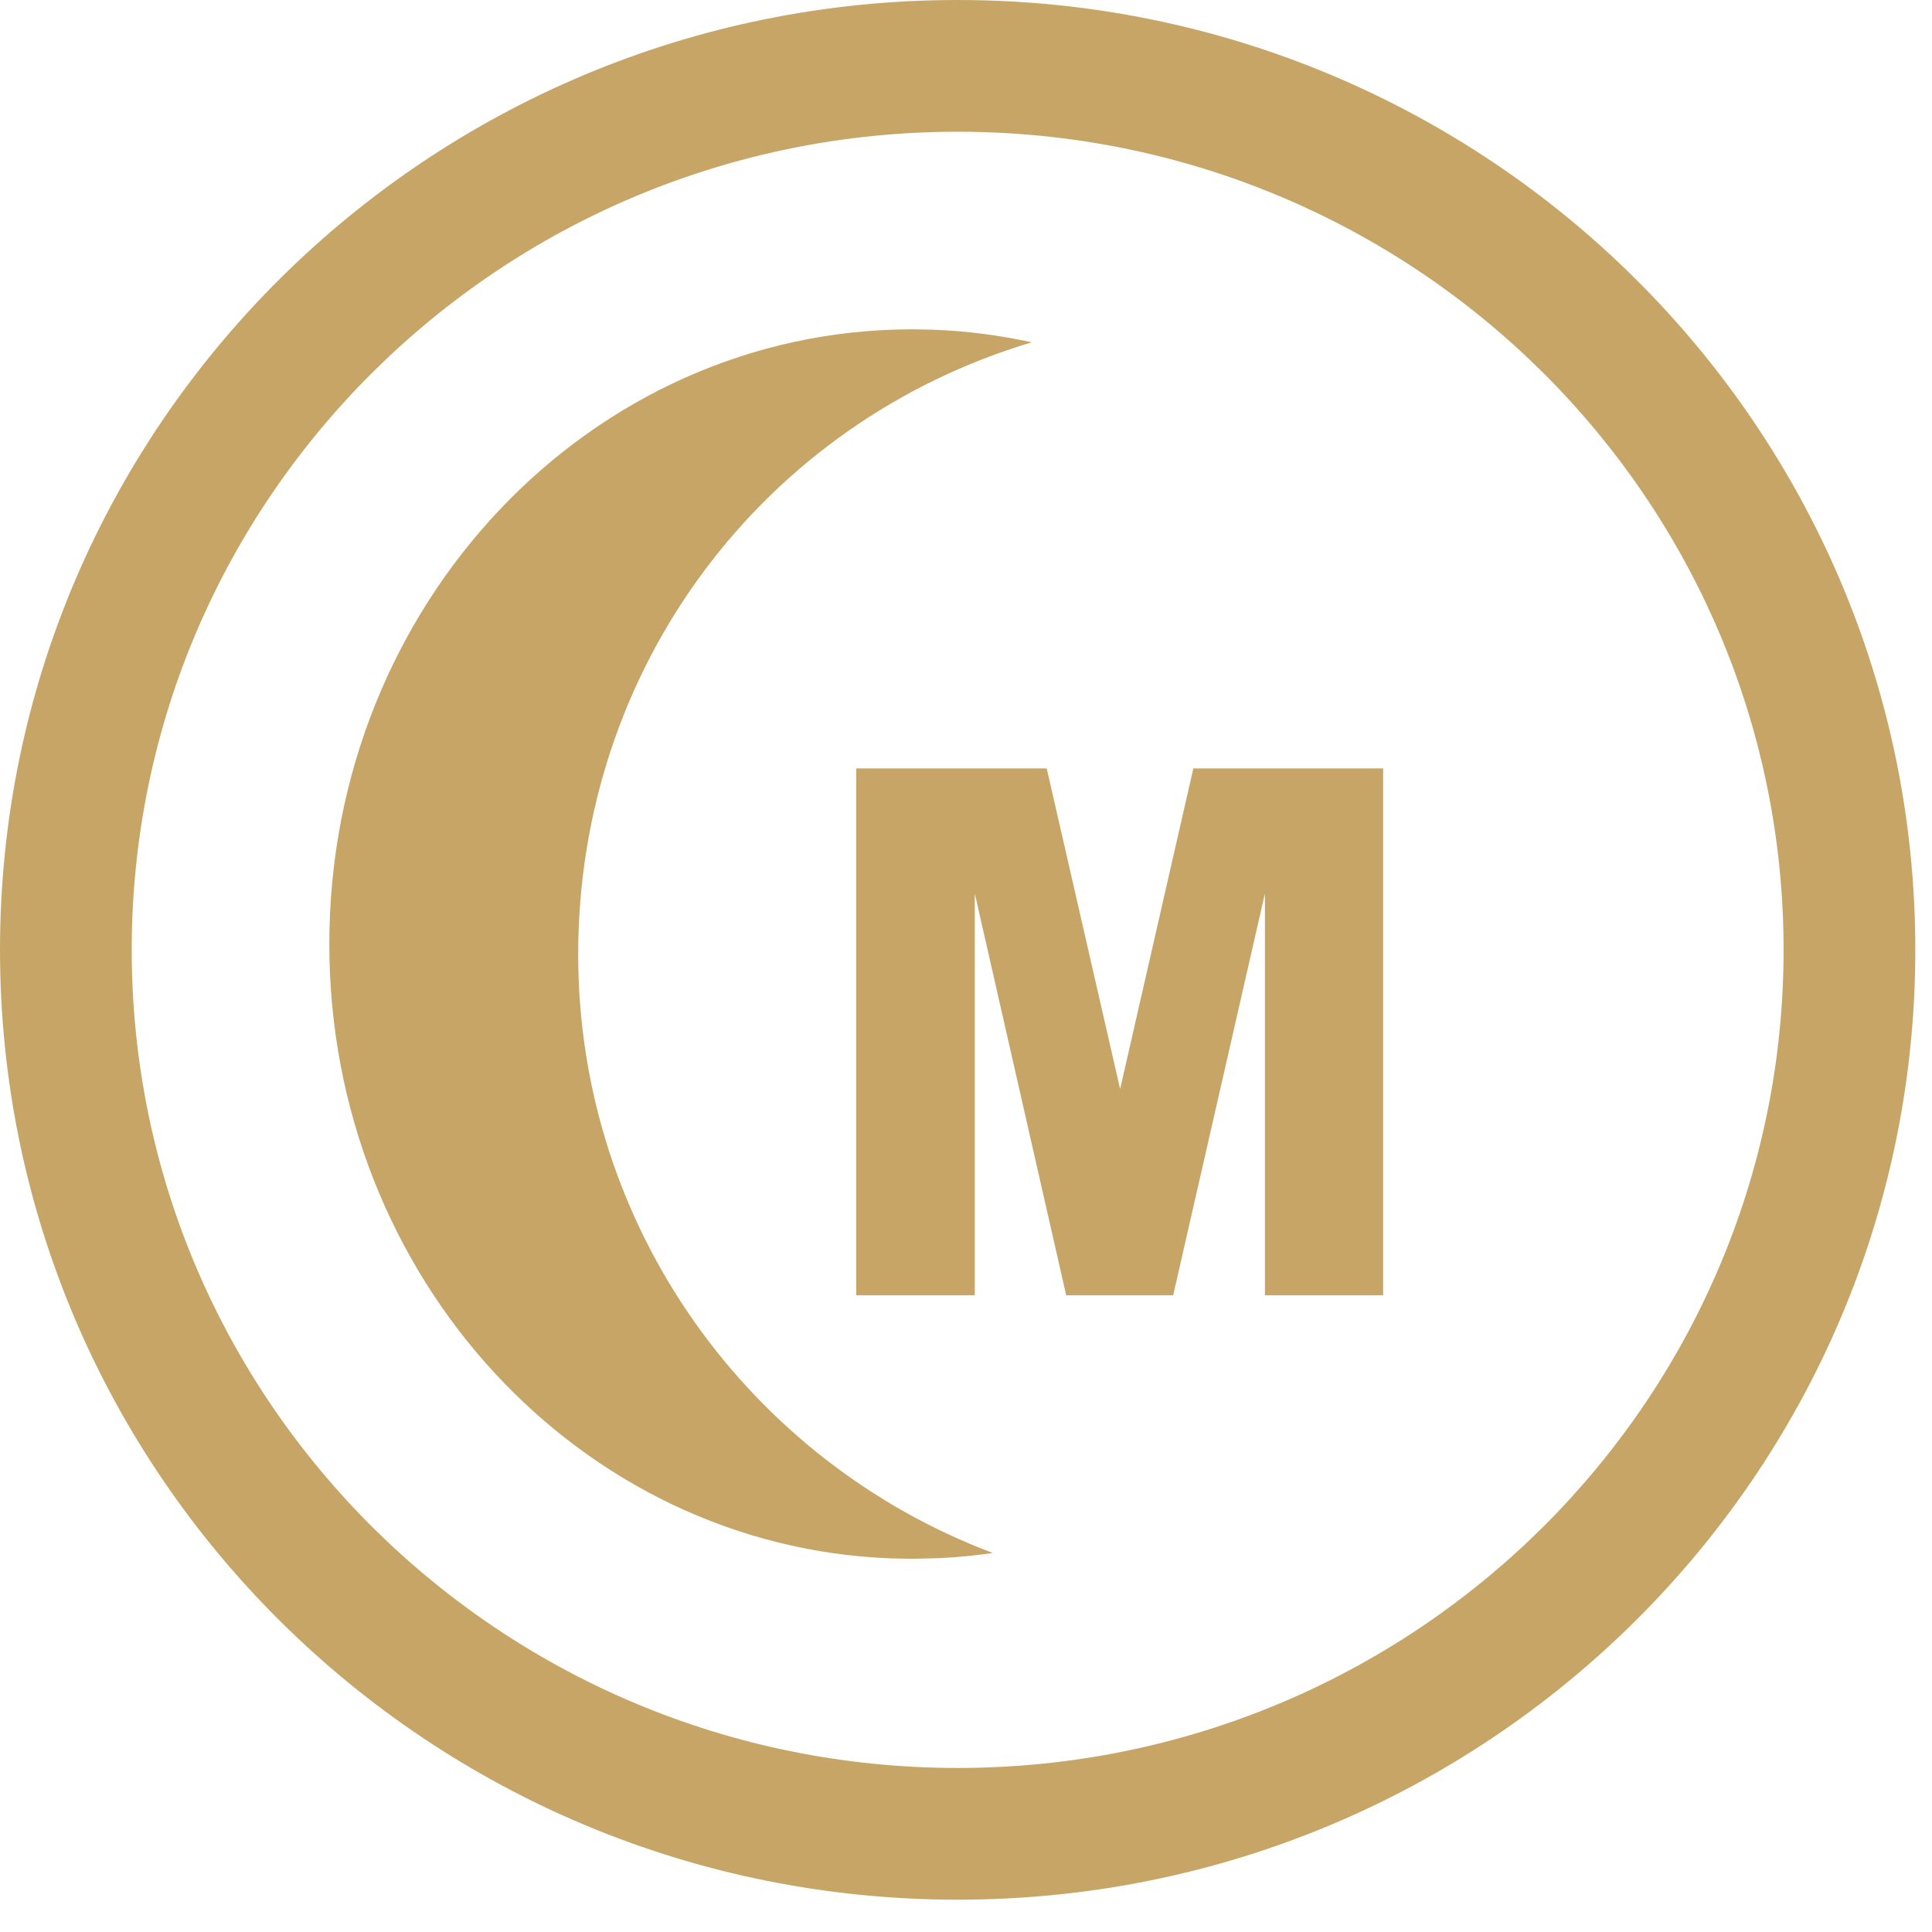
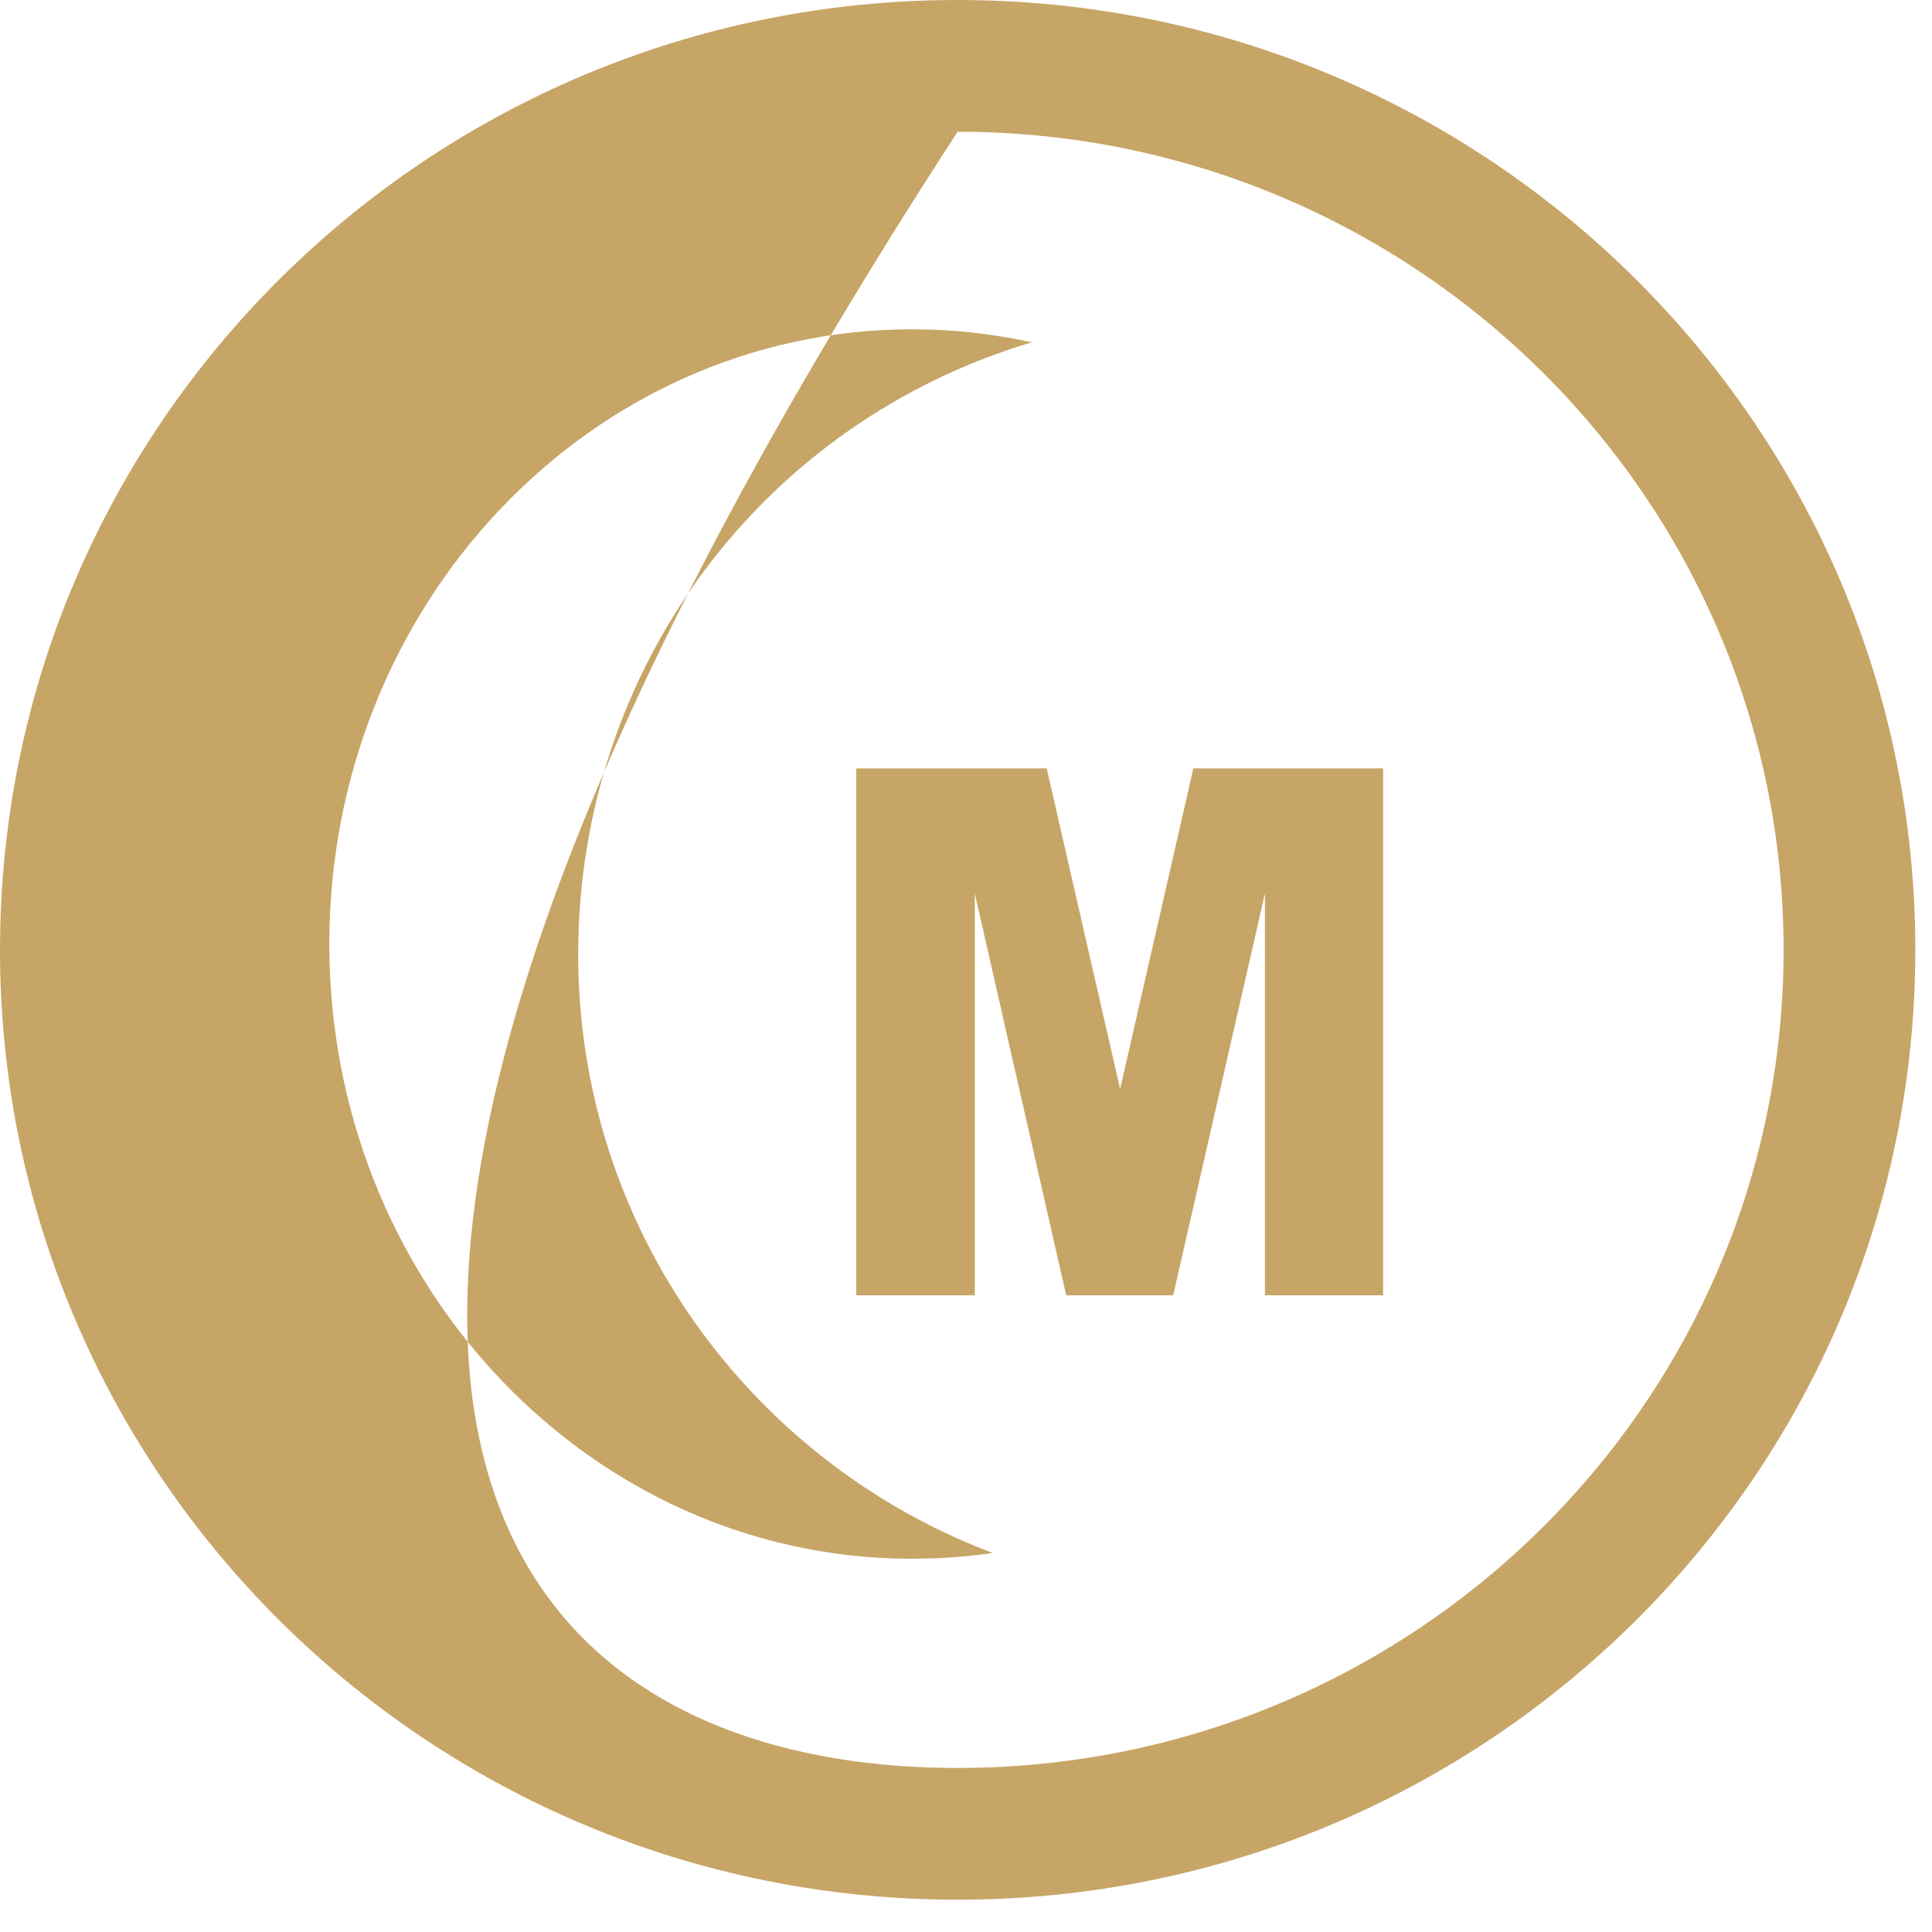
<svg xmlns="http://www.w3.org/2000/svg" width="22px" height="22px" viewBox="0 0 22 22">
  <title>icons/certifications/halal/small/icon-halal-dark-small</title>
  <desc>Created with Sketch.</desc>
  <g id="icons/certifications/halal/small/icon-halal-dark-small" stroke="none" stroke-width="1" fill="none" fill-rule="evenodd">
-     <path d="M10.905,3.01980663e-14 C16.926,3.01980663e-14 21.81,4.841 21.81,10.816 C21.81,16.791 16.926,21.632 10.905,21.632 C4.884,21.632 3.99680289e-13,16.791 3.99680289e-13,10.816 C3.99680289e-13,4.841 4.884,3.01980663e-14 10.905,3.01980663e-14 Z M10.905,1.5 C5.709,1.5 1.5,5.672 1.5,10.816 C1.5,15.959 5.709,20.132 10.905,20.132 C16.101,20.132 20.31,15.959 20.31,10.816 C20.31,5.672 16.101,1.5 10.905,1.5 Z M10.387,3.75 L10.615,3.754 C11.002,3.768 11.381,3.817 11.749,3.898 C8.706,4.806 6.584,7.583 6.584,10.868 C6.584,13.985 8.546,16.645 11.305,17.684 C11.105,17.713 10.902,17.733 10.697,17.743 L10.387,17.75 L10.158,17.746 C6.599,17.619 3.75,14.536 3.75,10.75 C3.75,6.884 6.721,3.75 10.387,3.75 Z M11.919,8.75 L12.755,12.401 L13.589,8.75 L15.75,8.75 L15.75,14.75 L14.404,14.75 L14.404,10.174 L13.359,14.75 L12.141,14.75 L11.1,10.174 L11.1,14.75 L9.75,14.75 L9.75,8.75 L11.919,8.75 Z" id="Combined-Shape" fill="#C7A566" />
+     <path d="M10.905,3.01980663e-14 C16.926,3.01980663e-14 21.81,4.841 21.81,10.816 C21.81,16.791 16.926,21.632 10.905,21.632 C4.884,21.632 3.99680289e-13,16.791 3.99680289e-13,10.816 C3.99680289e-13,4.841 4.884,3.01980663e-14 10.905,3.01980663e-14 Z M10.905,1.5 C1.5,15.959 5.709,20.132 10.905,20.132 C16.101,20.132 20.31,15.959 20.31,10.816 C20.31,5.672 16.101,1.5 10.905,1.5 Z M10.387,3.75 L10.615,3.754 C11.002,3.768 11.381,3.817 11.749,3.898 C8.706,4.806 6.584,7.583 6.584,10.868 C6.584,13.985 8.546,16.645 11.305,17.684 C11.105,17.713 10.902,17.733 10.697,17.743 L10.387,17.75 L10.158,17.746 C6.599,17.619 3.75,14.536 3.75,10.75 C3.75,6.884 6.721,3.75 10.387,3.75 Z M11.919,8.75 L12.755,12.401 L13.589,8.75 L15.75,8.75 L15.75,14.75 L14.404,14.75 L14.404,10.174 L13.359,14.75 L12.141,14.75 L11.1,10.174 L11.1,14.75 L9.75,14.75 L9.75,8.75 L11.919,8.75 Z" id="Combined-Shape" fill="#C7A566" />
  </g>
</svg>